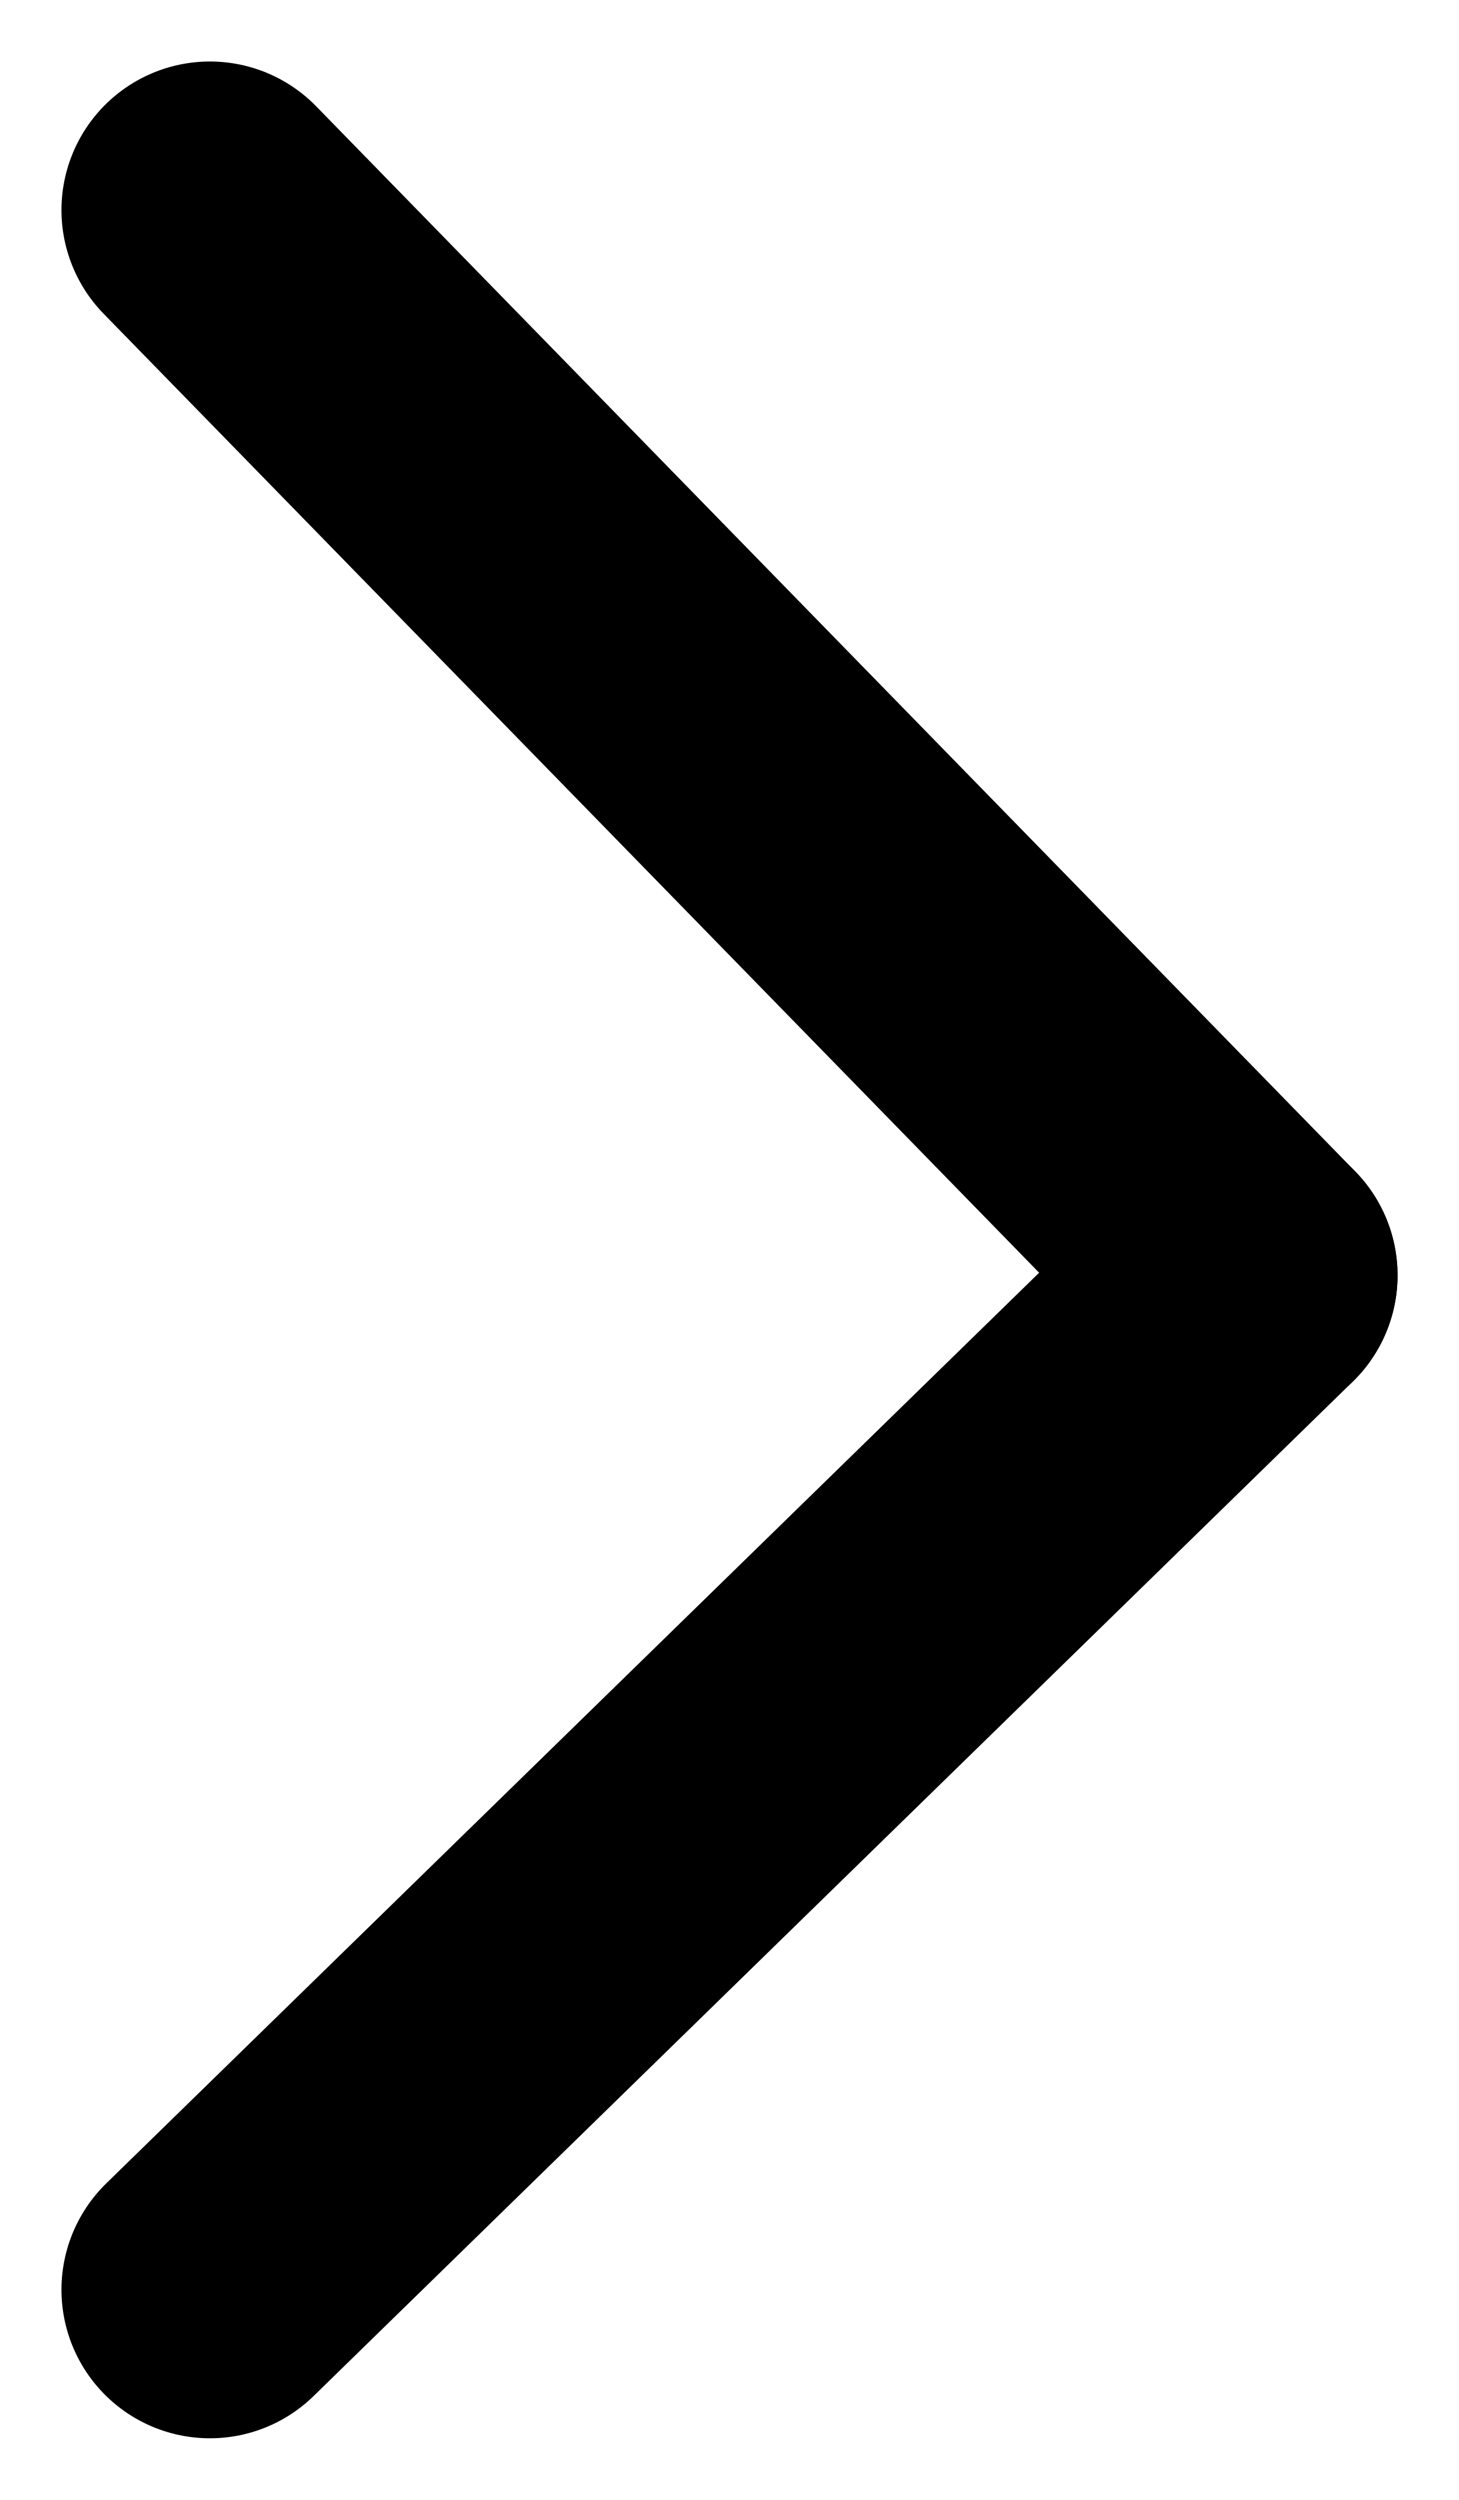
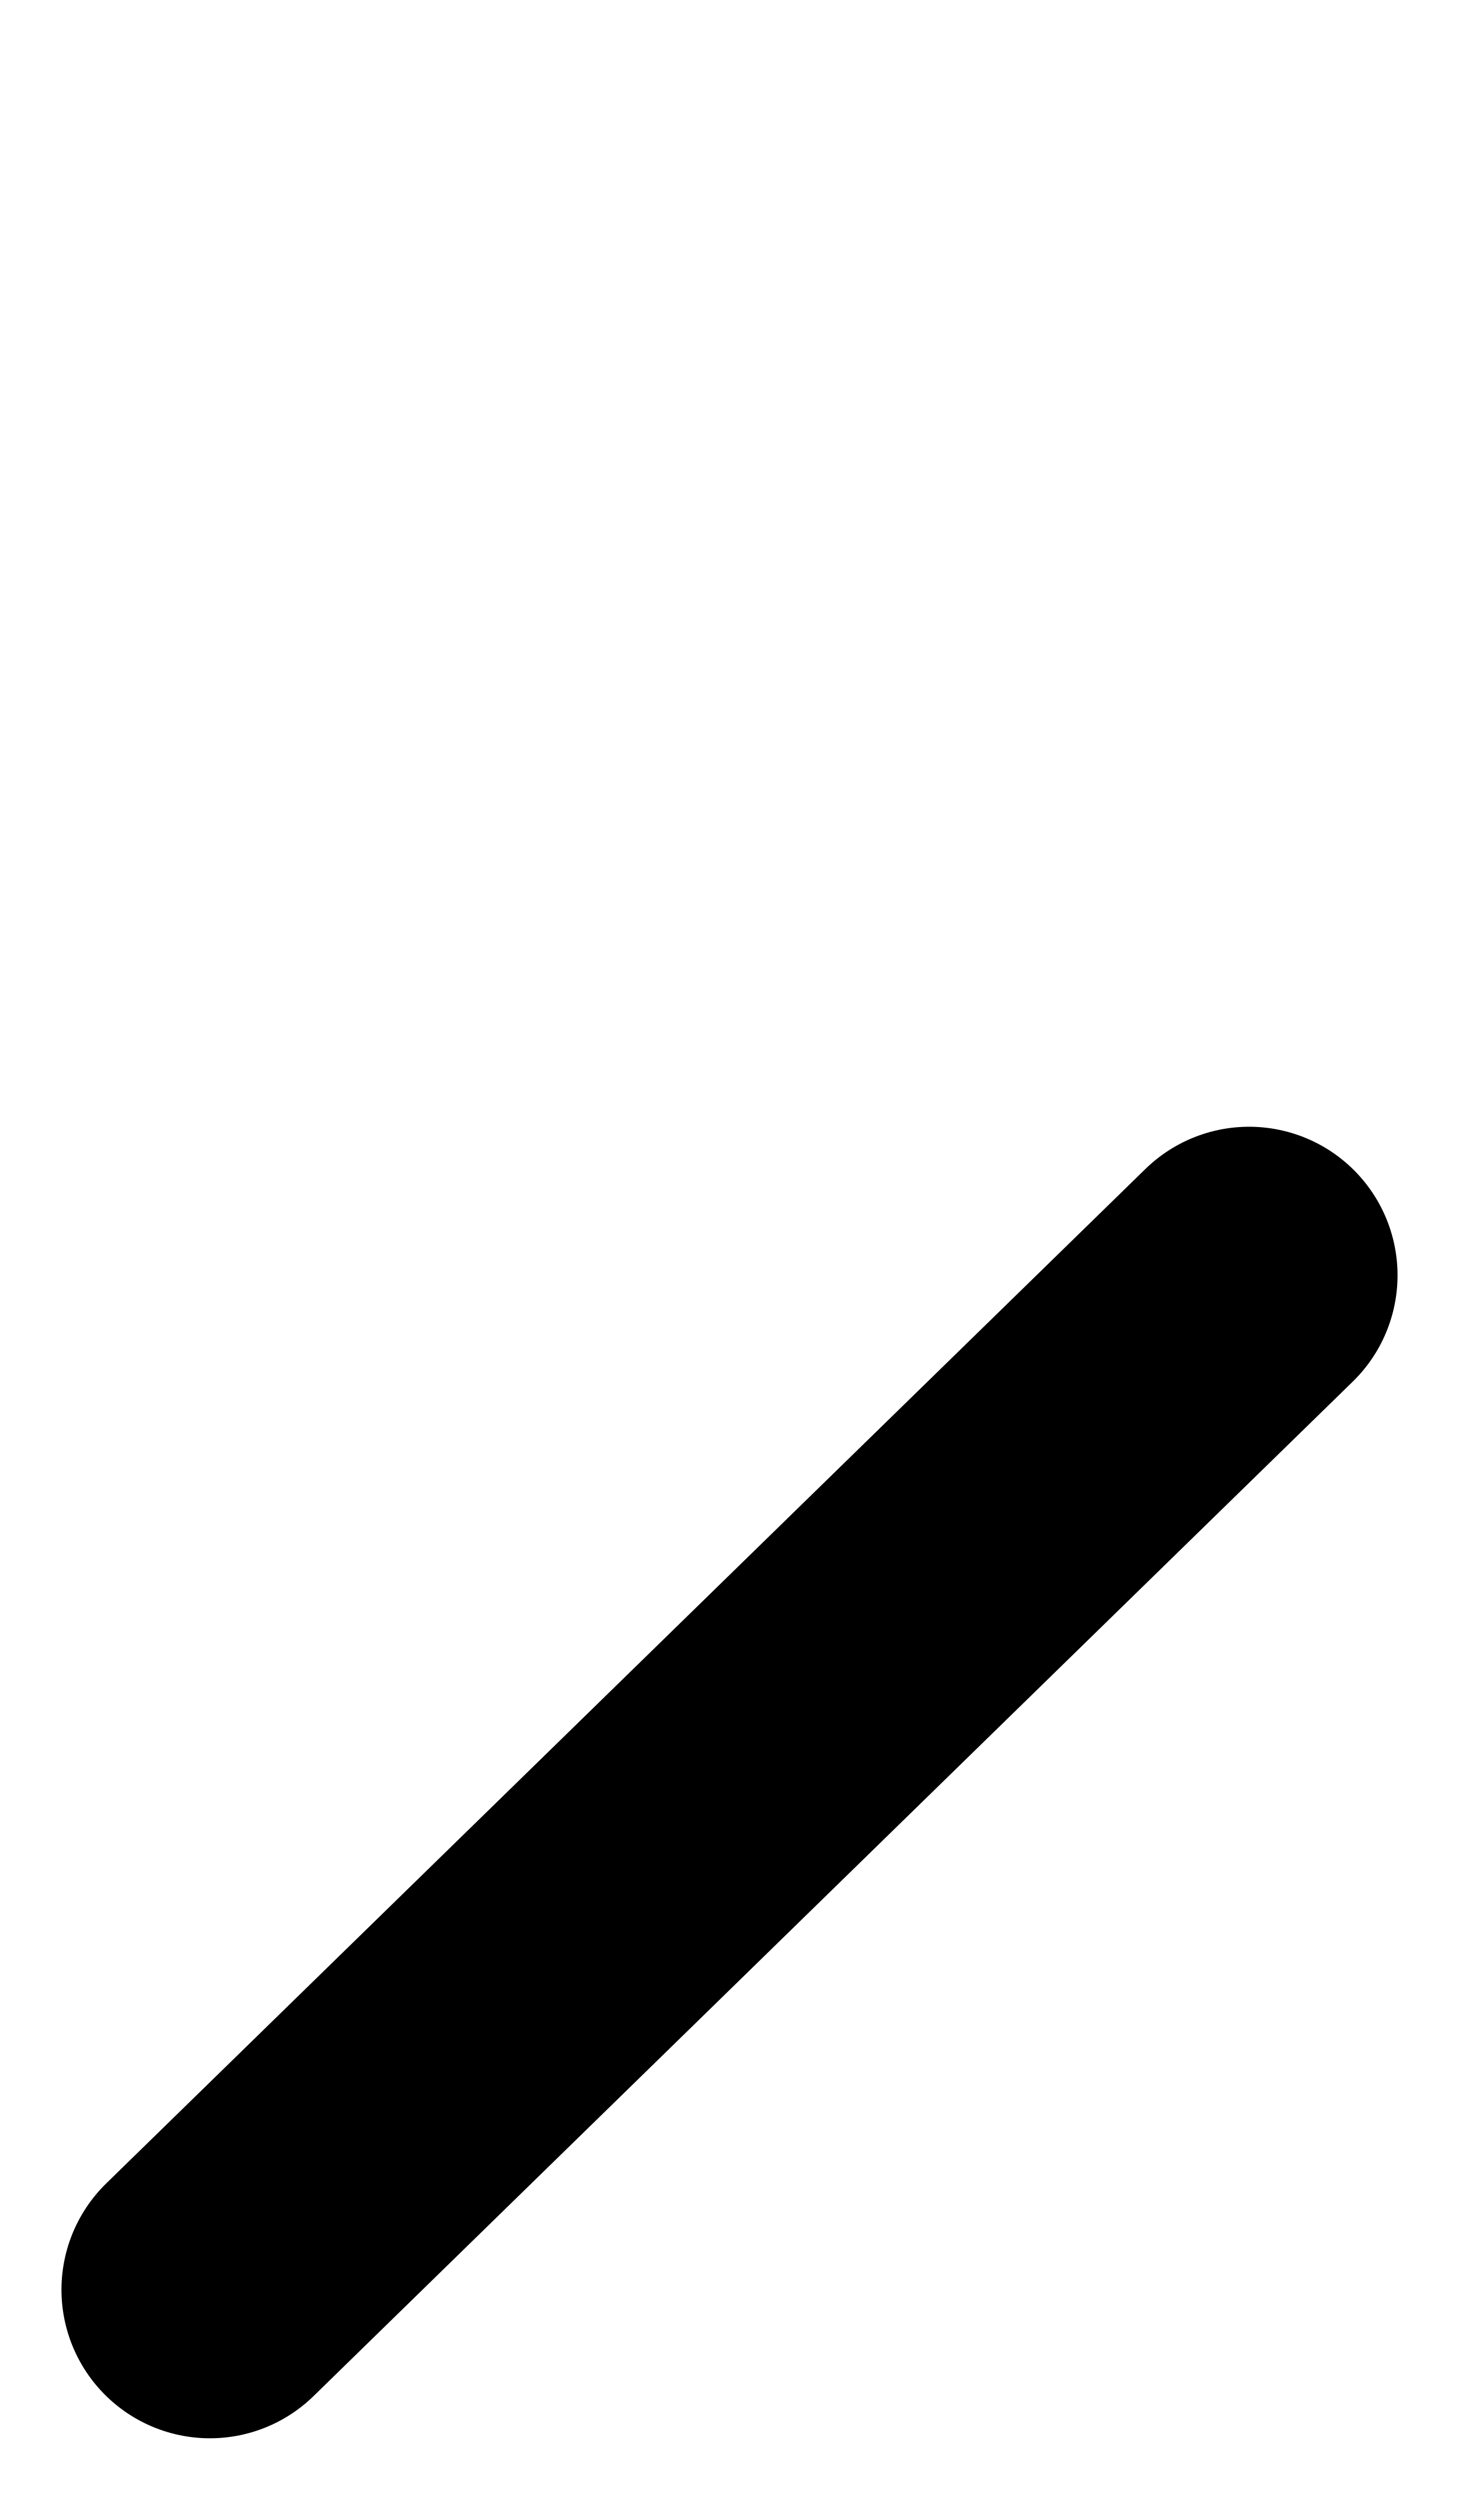
<svg xmlns="http://www.w3.org/2000/svg" width="9.828" height="16.828">
  <g data-name="Accordion Arrow Down">
    <g data-name="Group 1035" fill="none" stroke="#000" stroke-linecap="round" stroke-width="2">
      <path data-name="Line 35" d="M1.414 15.414l7-6.829" />
-       <path data-name="Line 36" d="M1.414 1.414l7 7.171" />
    </g>
  </g>
</svg>